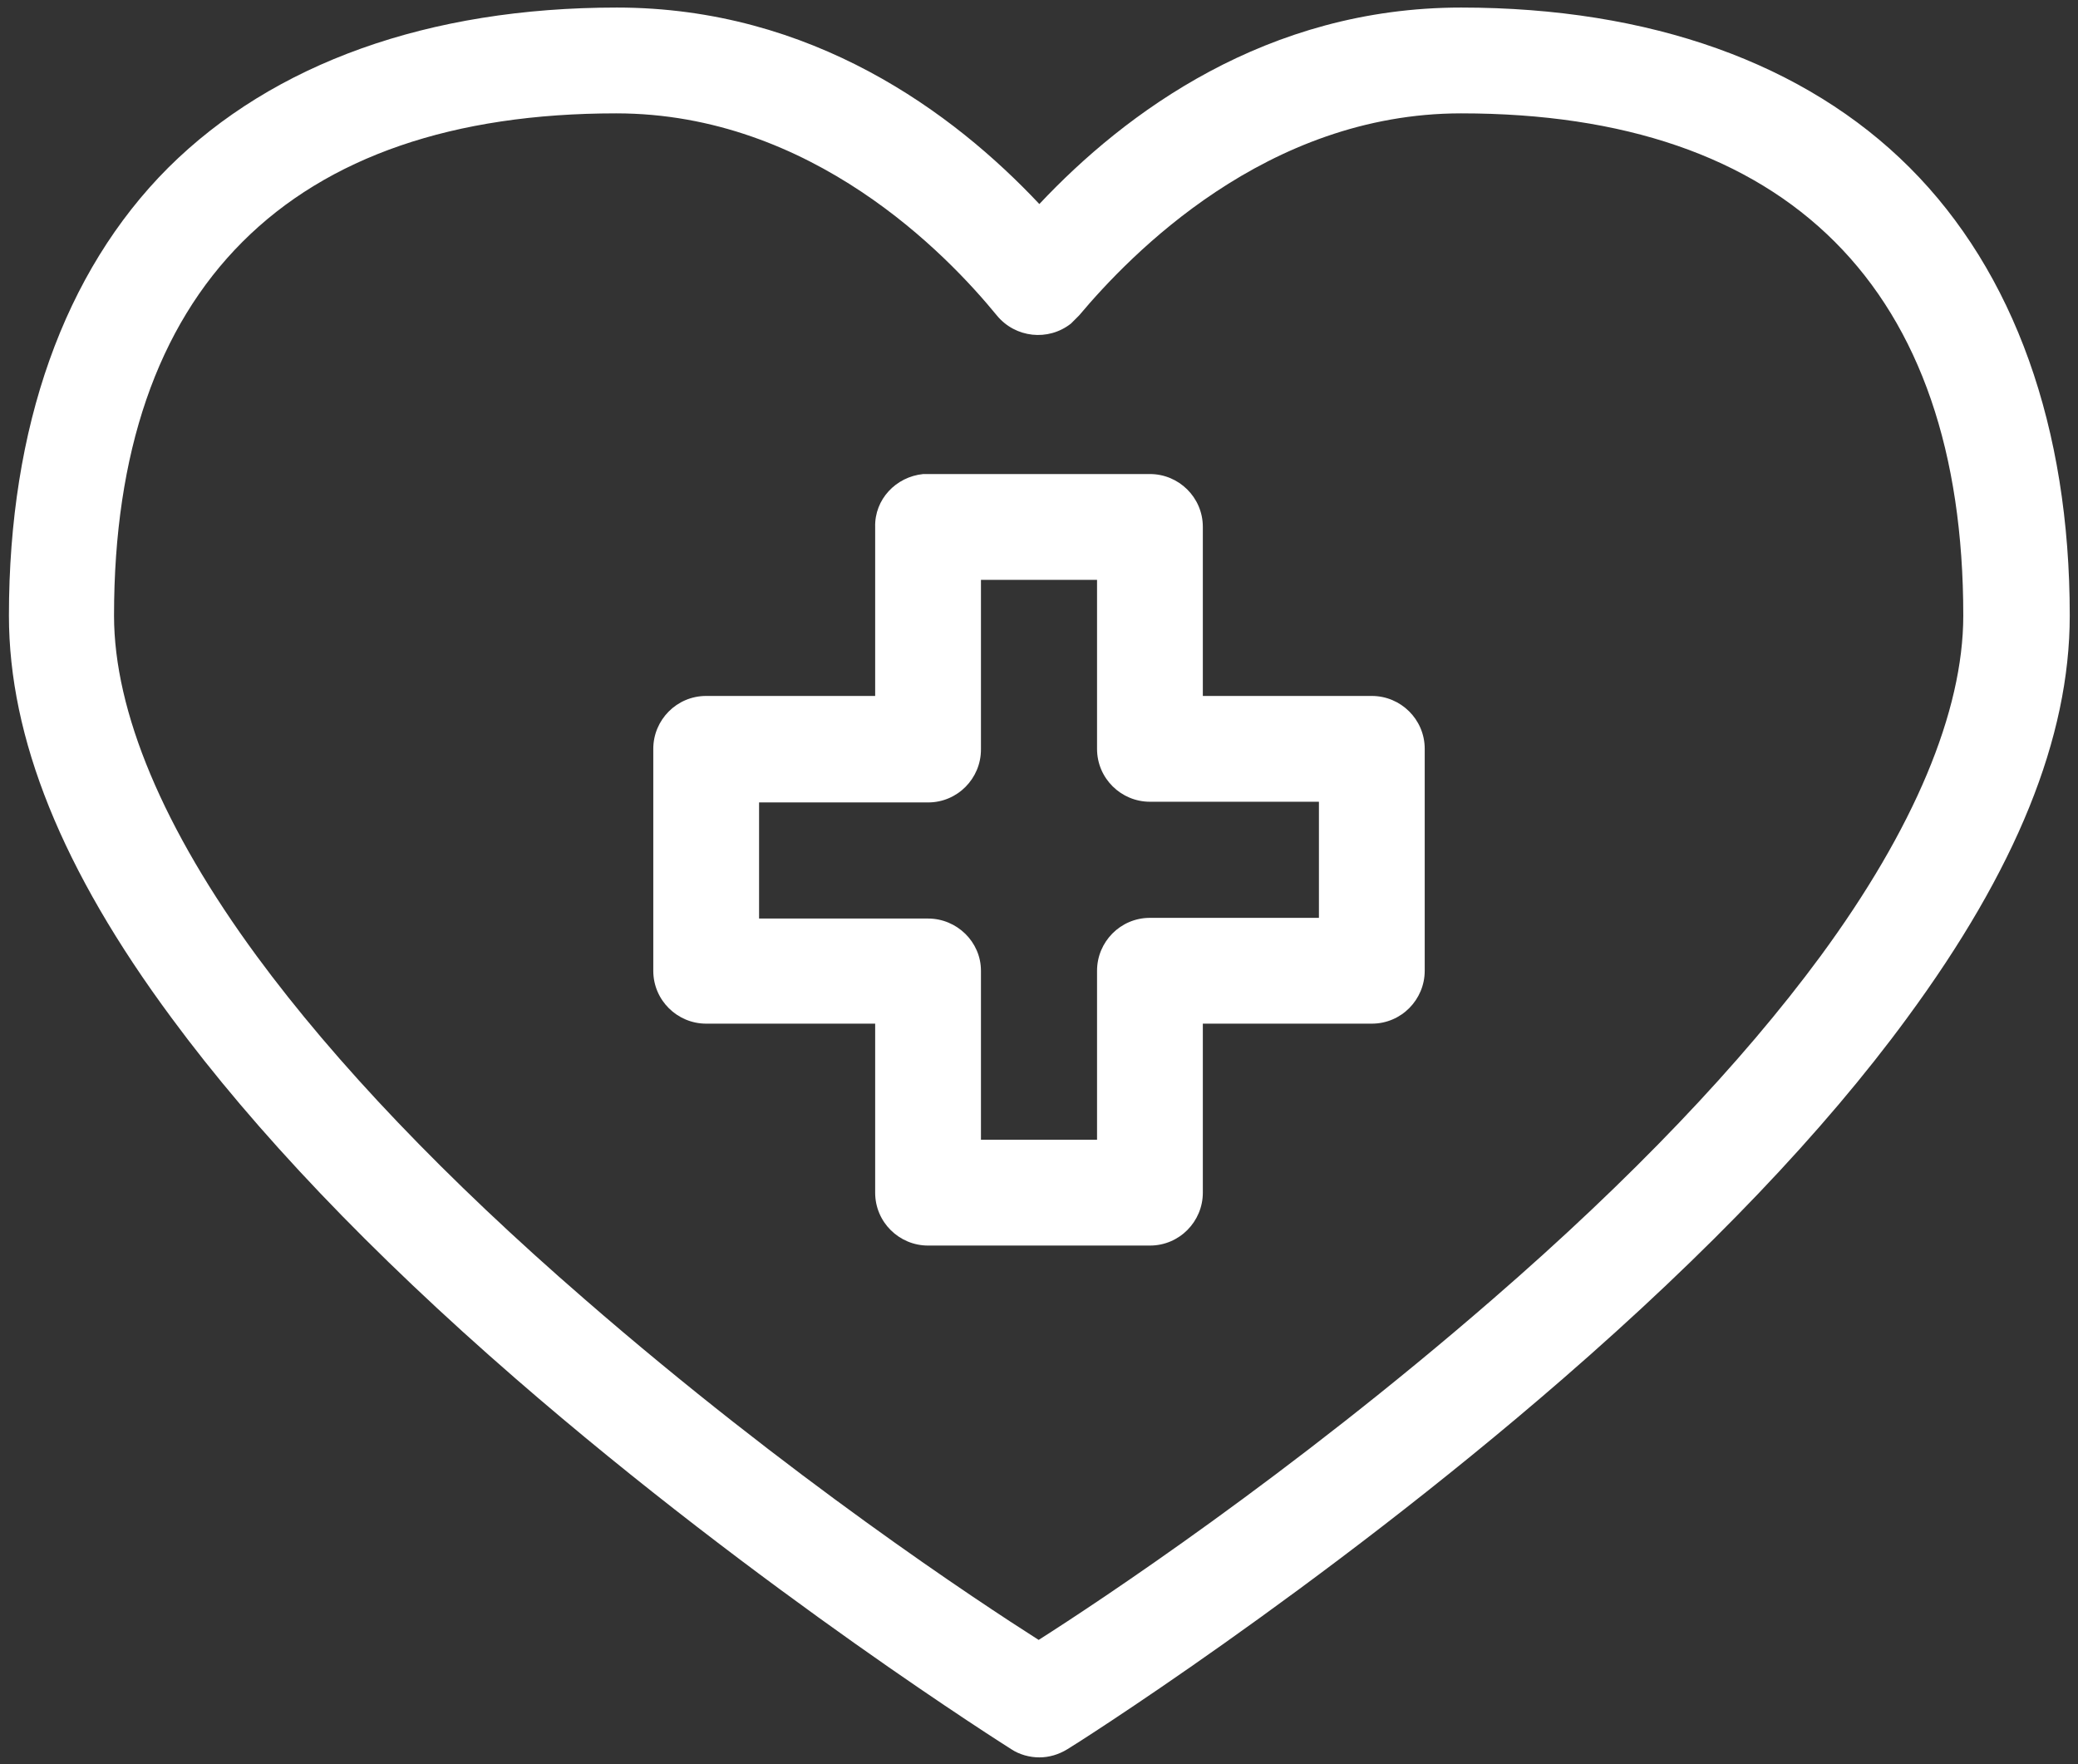
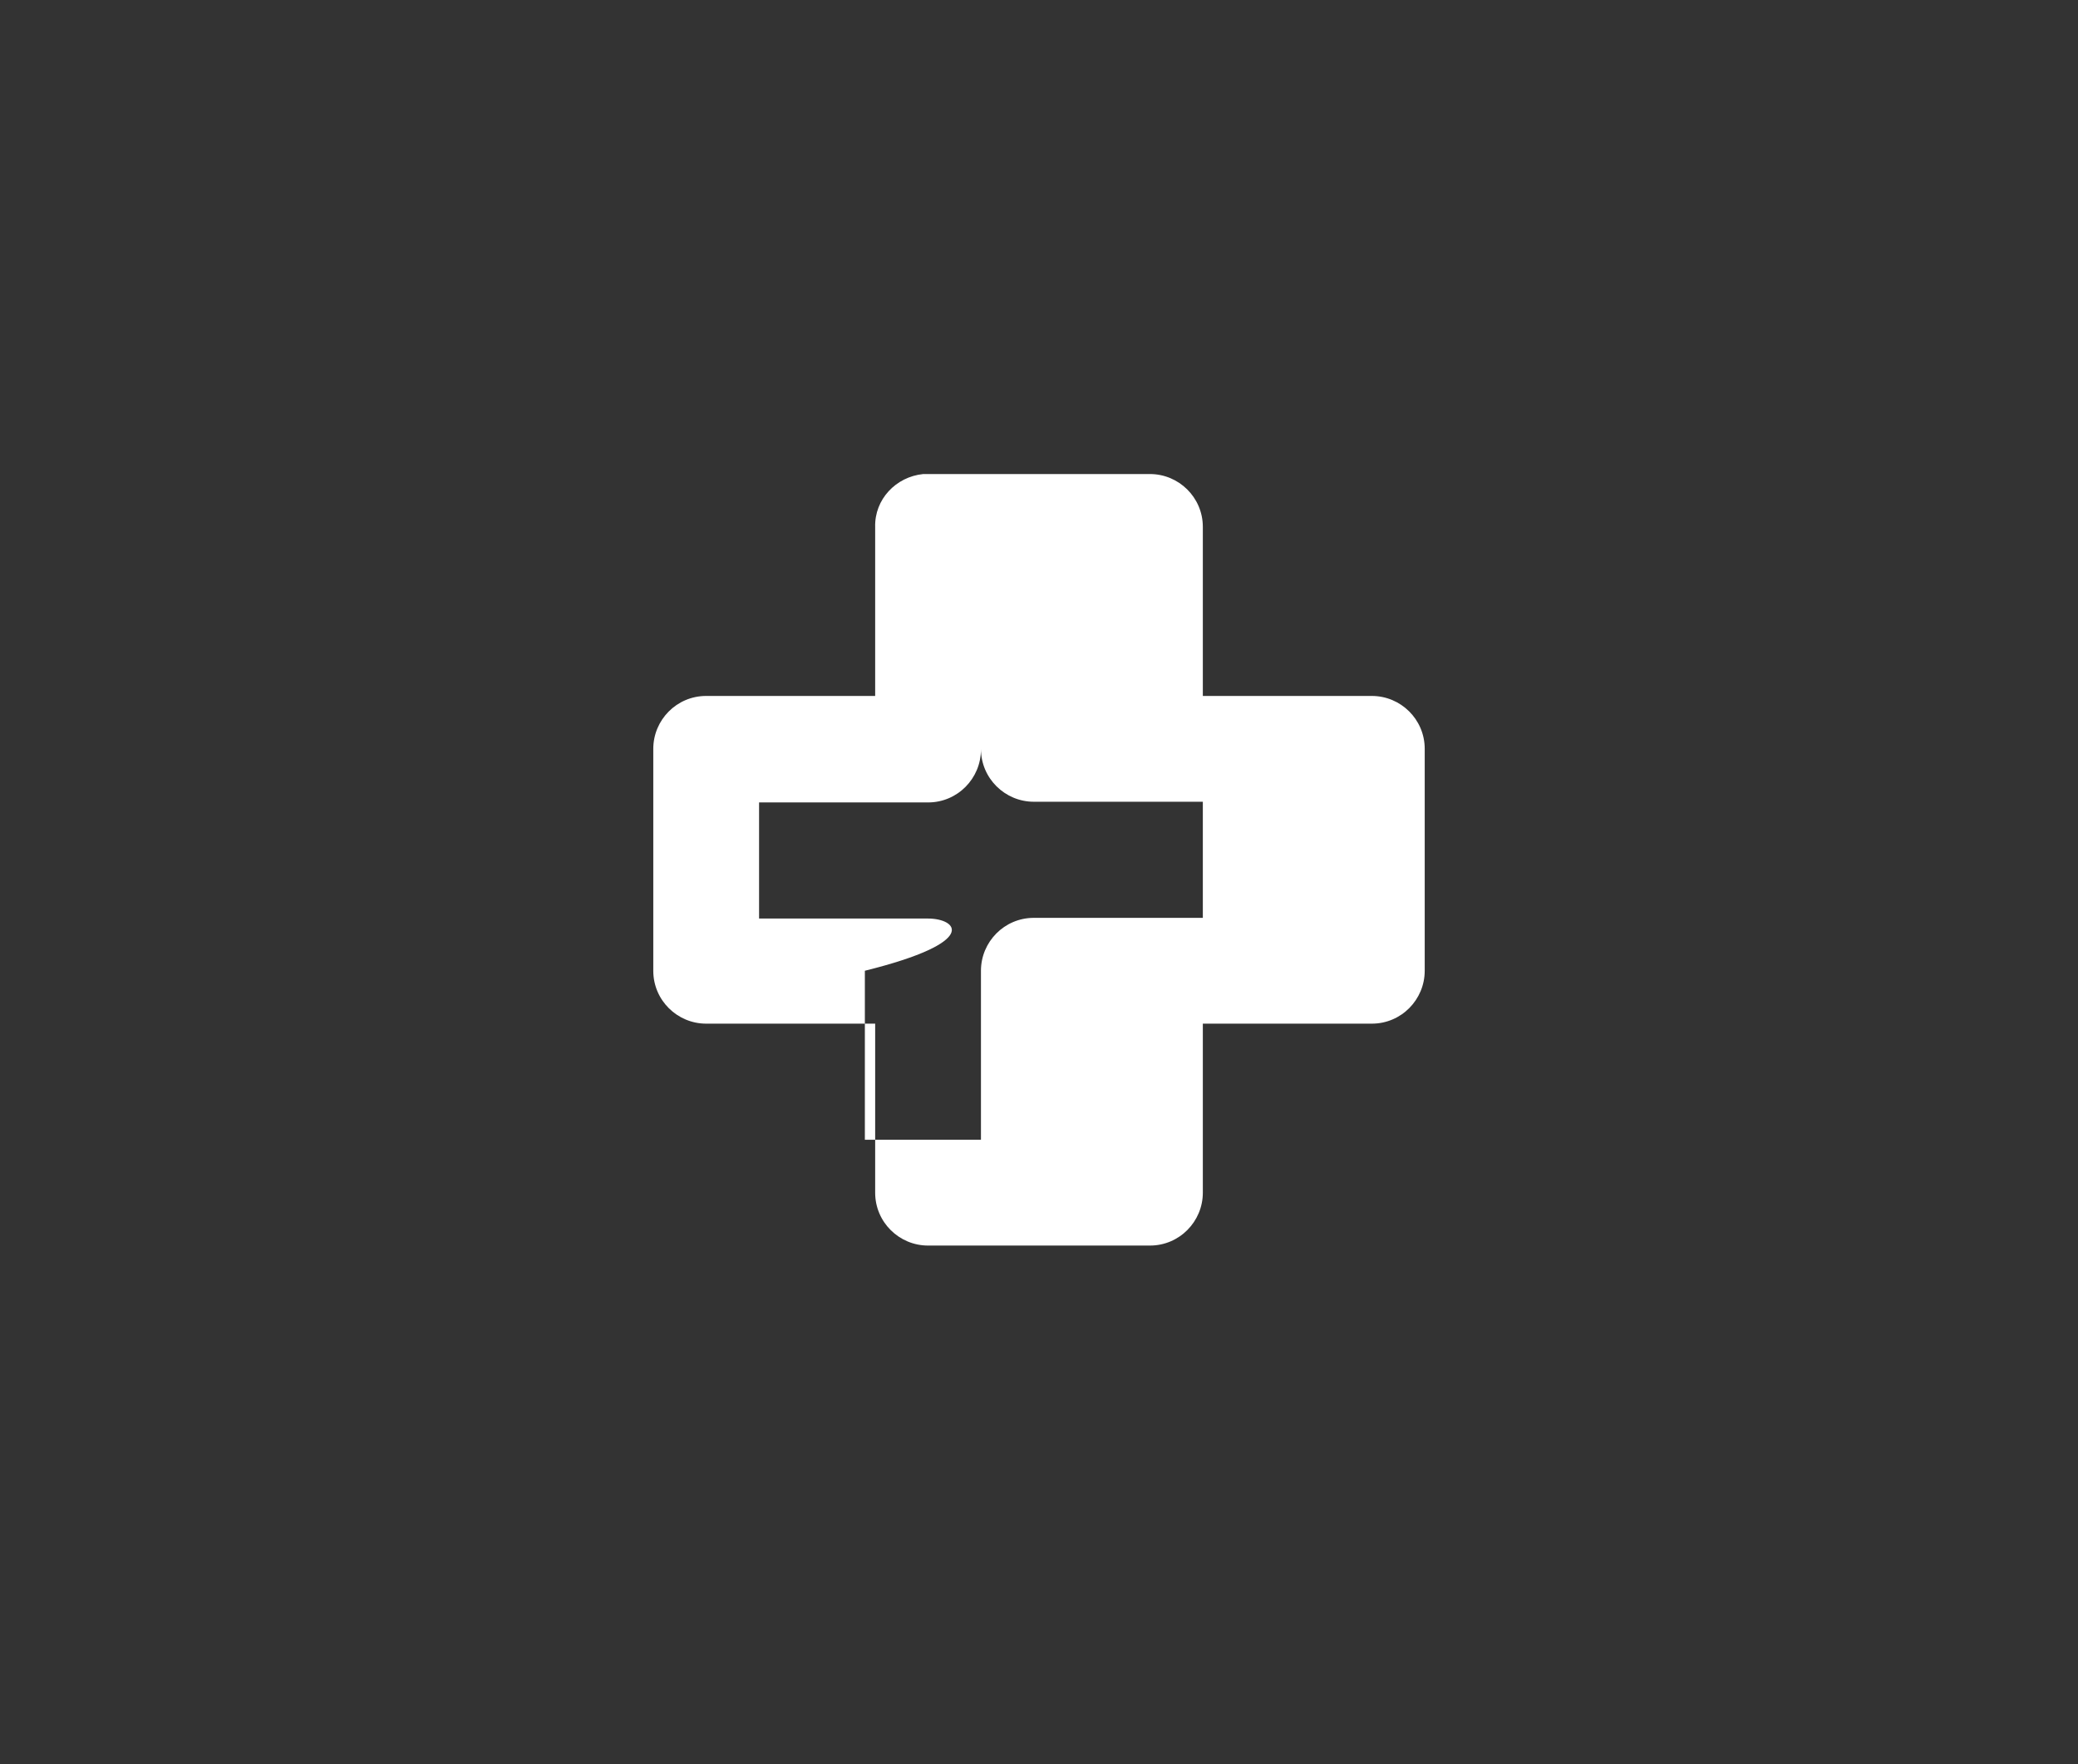
<svg xmlns="http://www.w3.org/2000/svg" version="1.1" id="Layer_1" x="0px" y="0px" viewBox="0 0 30.25 25.68" style="enable-background:new 0 0 30.25 25.68;" xml:space="preserve">
  <rect x="0" y="0" width="30.25" height="25.68" fill="#333333" stroke="none" />
  <style type="text/css">
	.st0{fill:#FFFFFF;}
</style>
  <g>
-     <path class="st0" d="M27.8,2.44c-1.52-1.52-3.78-2.33-6.53-2.33c-2.83,0-4.89,1.53-6.14,2.86c-1.25-1.33-3.31-2.86-6.15-2.86   c-2.74,0-5,0.81-6.53,2.33C0.93,3.96,0.13,6.22,0.13,8.96c0,1.78,0.77,3.7,2.37,5.86c1.21,1.64,2.89,3.41,5.01,5.25   c3.57,3.1,7.18,5.37,7.21,5.39c0.12,0.08,0.27,0.12,0.41,0.12c0.14,0,0.28-0.04,0.41-0.12c0.04-0.02,3.64-2.29,7.21-5.39   c2.12-1.84,3.8-3.6,5.01-5.25c1.59-2.16,2.37-4.08,2.37-5.86C30.13,6.22,29.32,3.96,27.8,2.44z M21.27,1.65   c2.37,0,4.2,0.63,5.44,1.87c1.24,1.24,1.87,3.07,1.87,5.44c0,1.4-0.72,3.11-2.08,4.96c-1.15,1.56-2.75,3.24-4.77,4.99   c-2.96,2.57-5.73,4.4-6.61,4.96c-0.88-0.56-3.63-2.37-6.61-4.96c-2.02-1.75-3.63-3.44-4.77-4.99c-1.36-1.85-2.08-3.56-2.08-4.96   c0-2.37,0.63-4.2,1.87-5.44c1.24-1.24,3.07-1.87,5.44-1.87c2.85,0,4.82,2.06,5.54,2.94c0.27,0.33,0.75,0.38,1.08,0.12   c0.04-0.04,0.08-0.08,0.12-0.12C16.45,3.71,18.43,1.65,21.27,1.65z" />
-     <path class="st0" d="M13.44,6.9L13.44,6.9c-0.4,0.04-0.71,0.37-0.7,0.77v2.46h-2.46c-0.43,0-0.77,0.35-0.77,0.77v3.23   c0,0.43,0.35,0.77,0.77,0.77h2.46v2.46c0,0.43,0.35,0.77,0.77,0.77h3.23c0.43,0,0.77-0.35,0.77-0.77v-2.46h2.46   c0.43,0,0.77-0.35,0.77-0.77V10.9c0-0.43-0.35-0.77-0.77-0.77h-2.46V7.67c0-0.43-0.35-0.77-0.77-0.77h-3.23   C13.49,6.9,13.47,6.9,13.44,6.9z M13.51,13.37h-2.46v-1.69h2.46c0.43,0,0.77-0.35,0.77-0.77V8.44h1.69v2.46   c0,0.43,0.35,0.77,0.77,0.77h2.46v1.69h-2.46c-0.43,0-0.77,0.35-0.77,0.77v2.46h-1.69v-2.46C14.28,13.71,13.93,13.37,13.51,13.37z" />
+     <path class="st0" d="M13.44,6.9L13.44,6.9c-0.4,0.04-0.71,0.37-0.7,0.77v2.46h-2.46c-0.43,0-0.77,0.35-0.77,0.77v3.23   c0,0.43,0.35,0.77,0.77,0.77h2.46v2.46c0,0.43,0.35,0.77,0.77,0.77h3.23c0.43,0,0.77-0.35,0.77-0.77v-2.46h2.46   c0.43,0,0.77-0.35,0.77-0.77V10.9c0-0.43-0.35-0.77-0.77-0.77h-2.46V7.67c0-0.43-0.35-0.77-0.77-0.77h-3.23   C13.49,6.9,13.47,6.9,13.44,6.9z M13.51,13.37h-2.46v-1.69h2.46c0.43,0,0.77-0.35,0.77-0.77V8.44v2.46   c0,0.43,0.35,0.77,0.77,0.77h2.46v1.69h-2.46c-0.43,0-0.77,0.35-0.77,0.77v2.46h-1.69v-2.46C14.28,13.71,13.93,13.37,13.51,13.37z" />
  </g>
</svg>